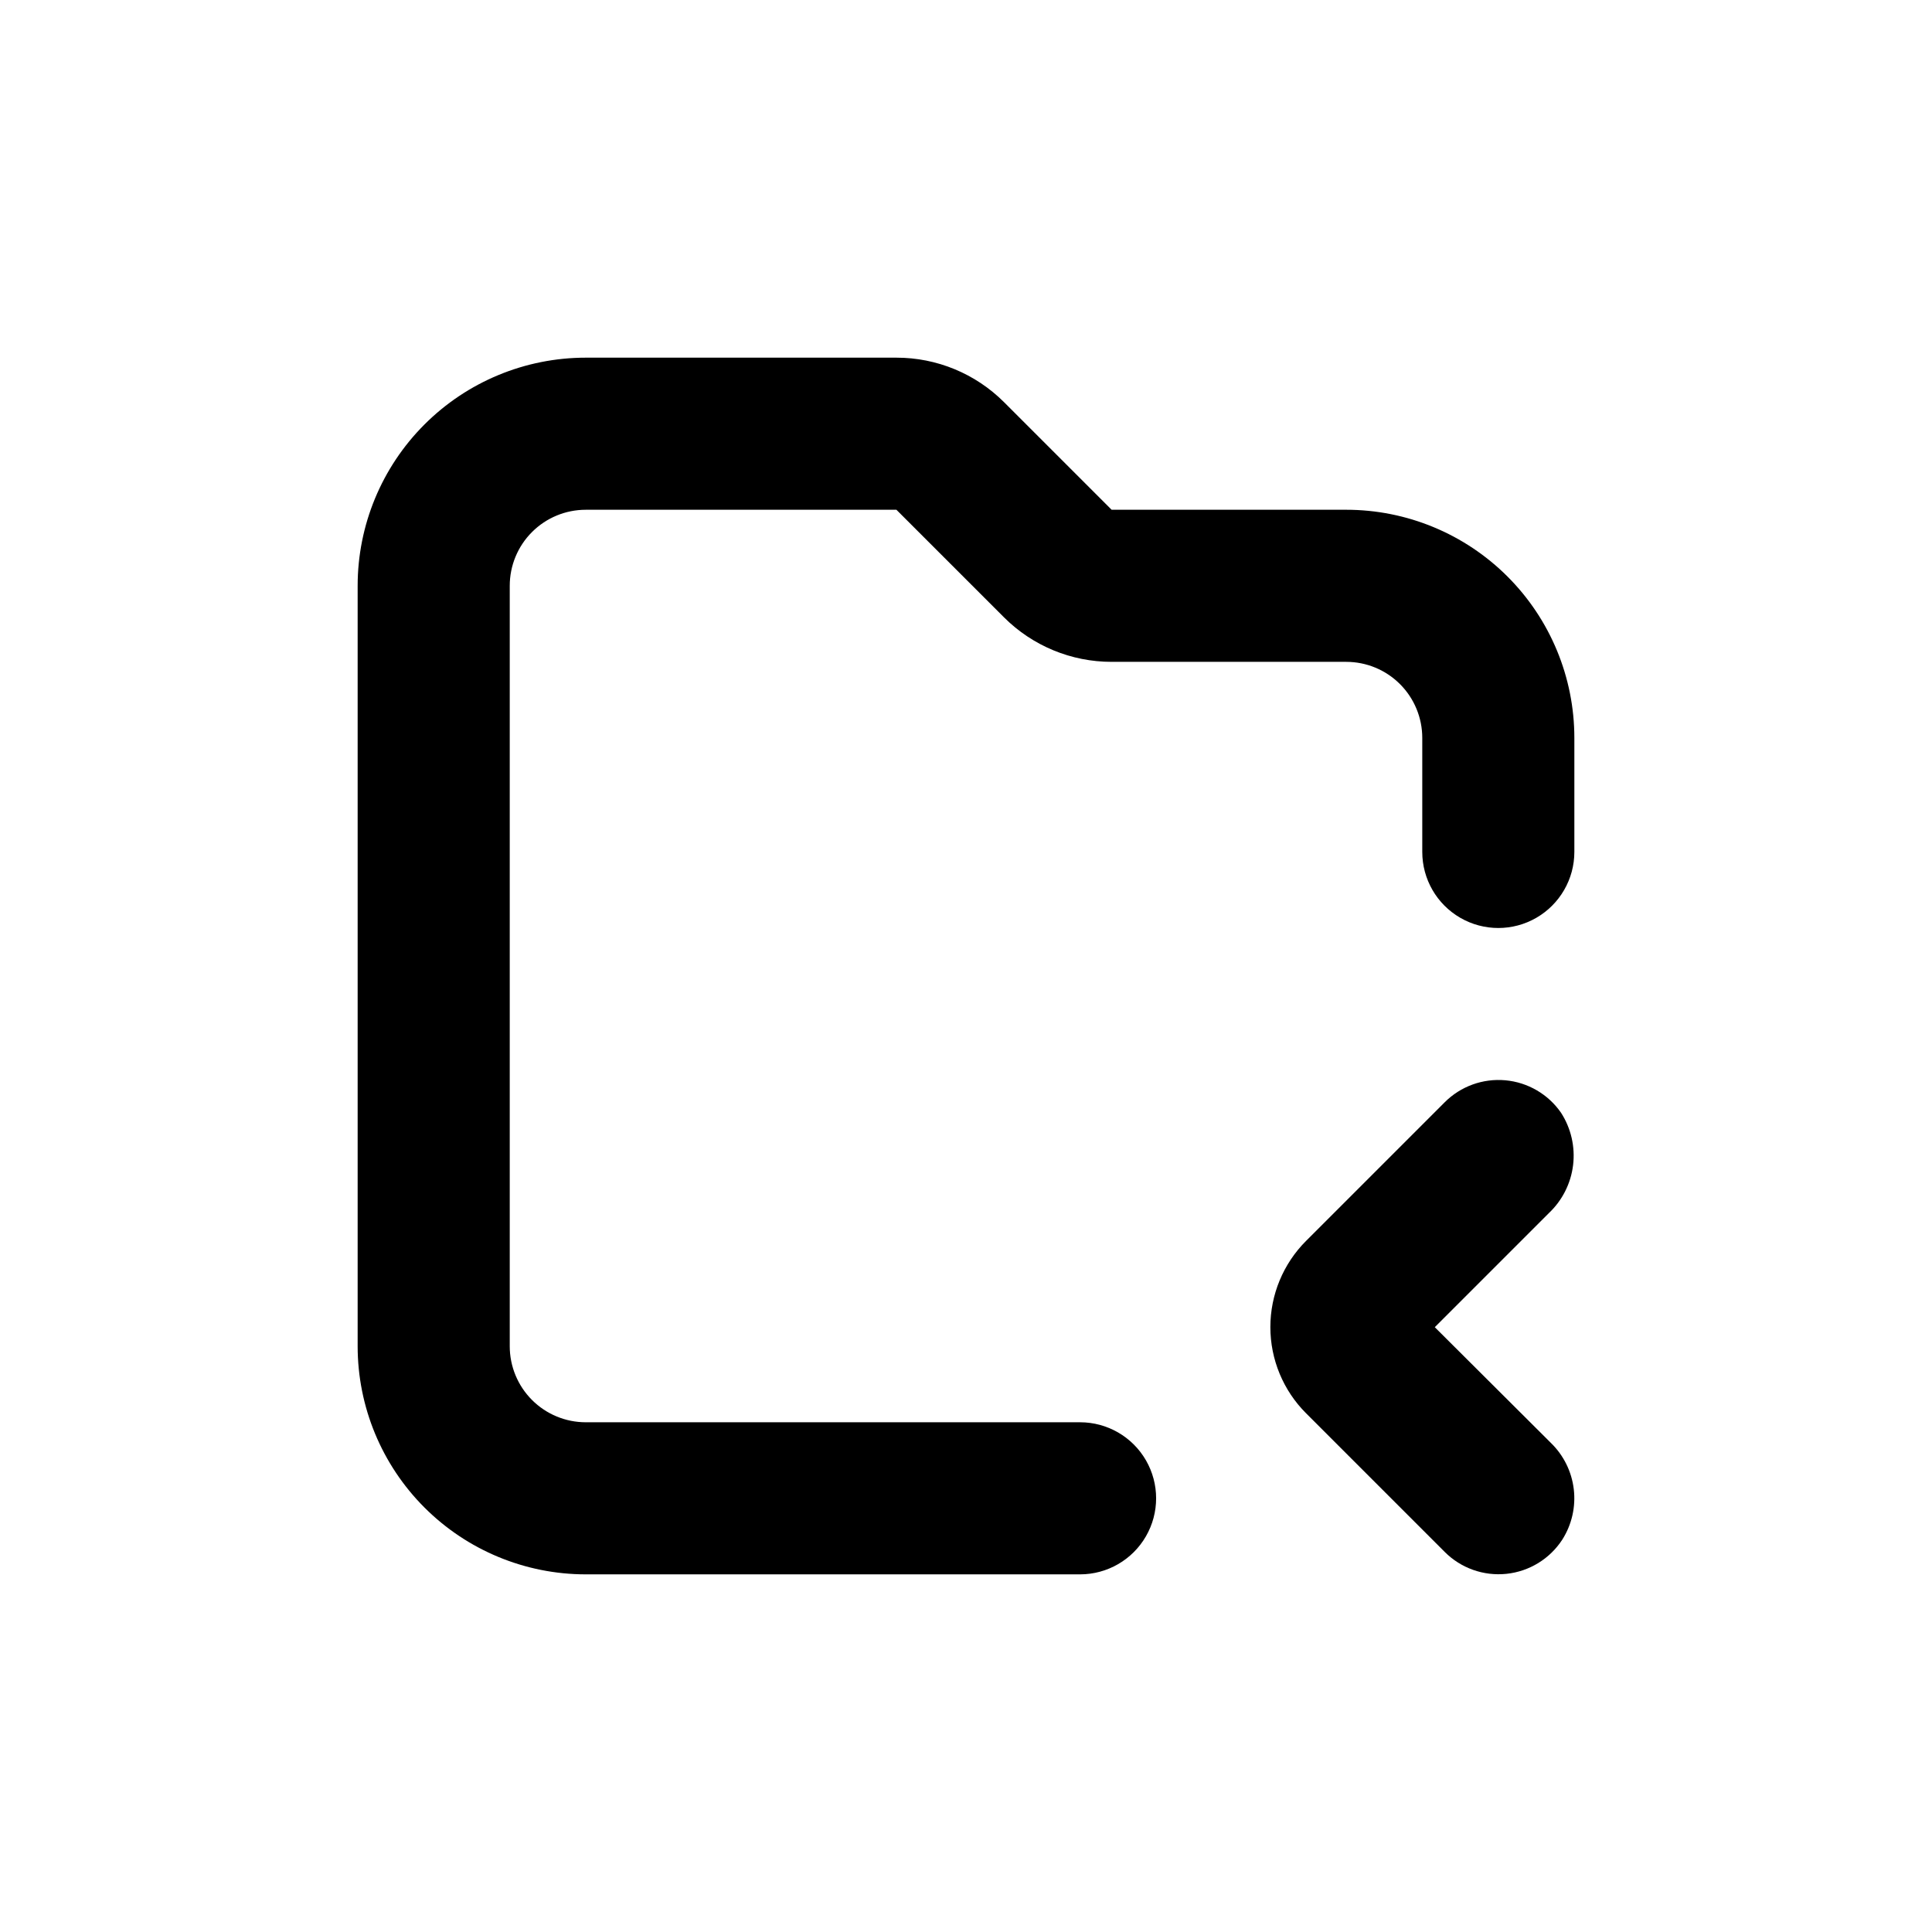
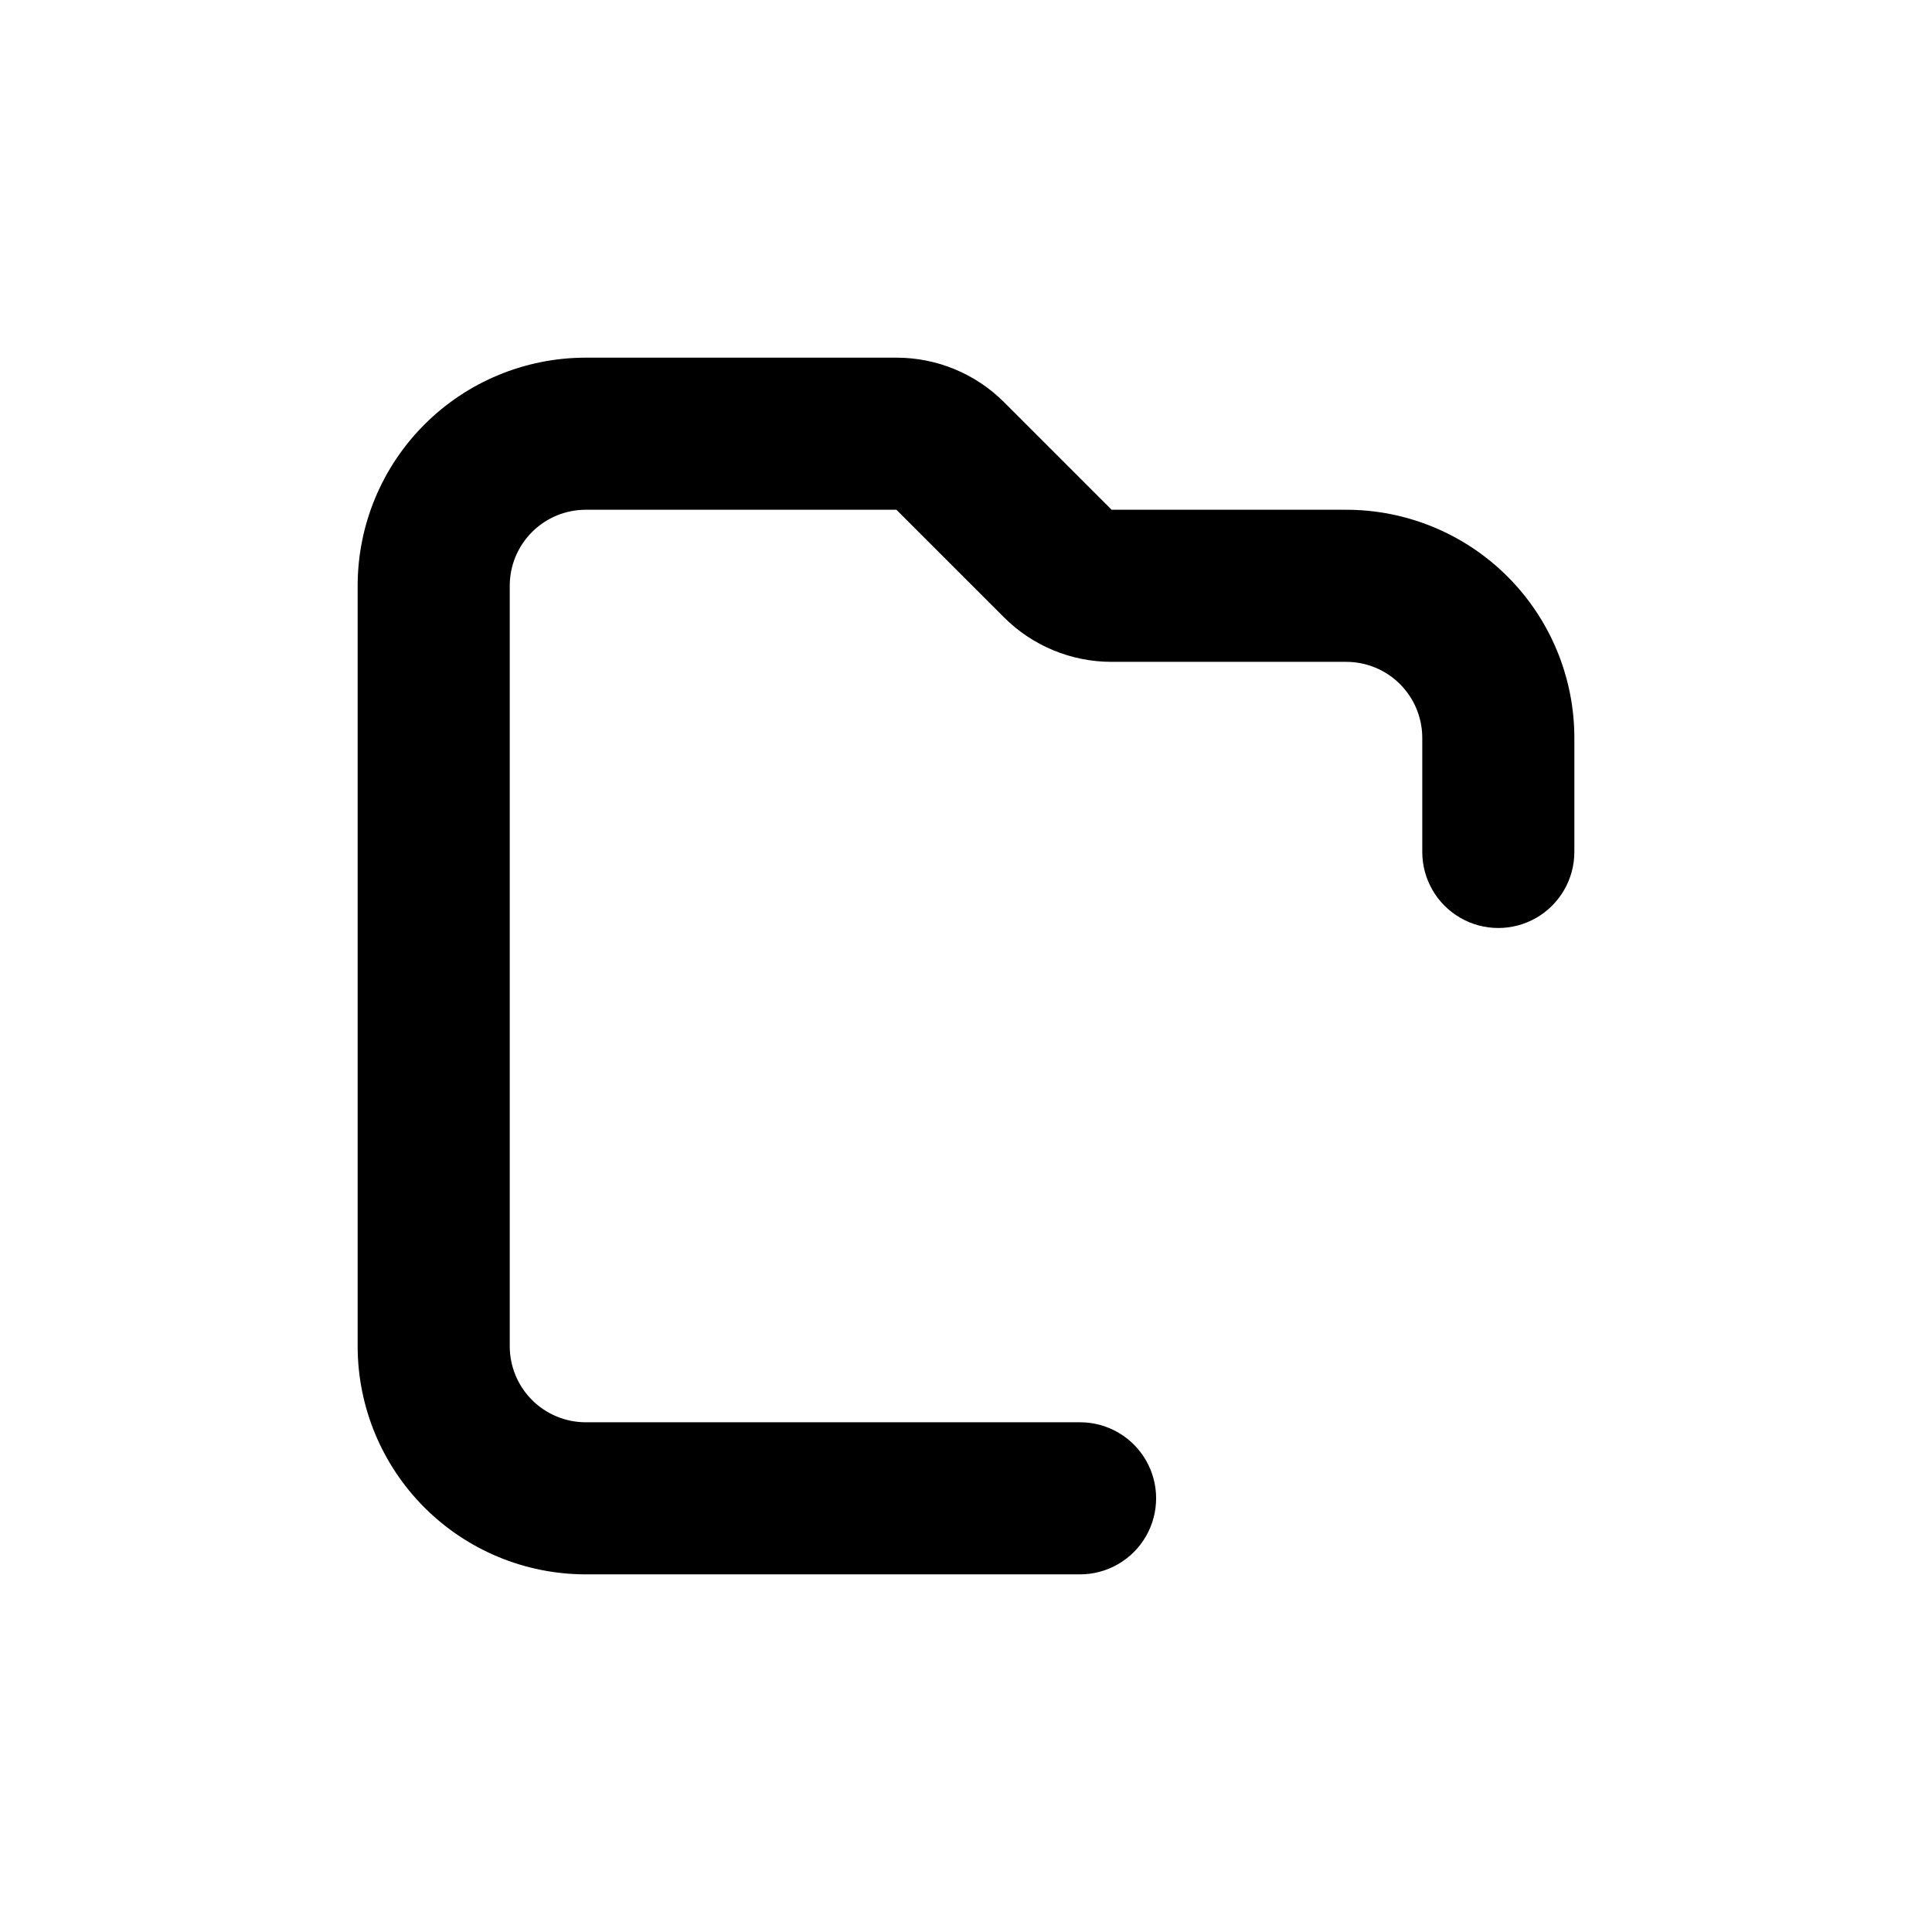
<svg xmlns="http://www.w3.org/2000/svg" fill="#000000" width="800px" height="800px" version="1.1" viewBox="144 144 512 512">
  <g>
    <path d="m299.24 561.22h130.99c7.199 0 13.852-3.844 17.453-10.078 3.602-6.234 3.602-13.918 0-20.152-3.602-6.234-10.254-10.074-17.453-10.074h-130.99c-5.348 0-10.473-2.125-14.25-5.902-3.781-3.781-5.902-8.906-5.902-14.25v-201.52c0-5.348 2.121-10.473 5.902-14.25 3.777-3.781 8.902-5.902 14.25-5.902h82.32l28.516 28.516c7.566 7.555 17.824 11.797 28.516 11.789h62.172c5.344 0 10.469 2.121 14.25 5.902 3.777 3.777 5.902 8.902 5.902 14.25v30.23-0.004c0 7.199 3.84 13.852 10.074 17.453 6.234 3.602 13.918 3.602 20.152 0 6.234-3.602 10.078-10.254 10.078-17.453v-30.227c0-16.035-6.371-31.414-17.707-42.75-11.34-11.34-26.719-17.707-42.75-17.707h-62.172l-28.516-28.516c-7.566-7.559-17.824-11.801-28.516-11.789h-82.32c-16.035 0-31.414 6.367-42.75 17.707-11.34 11.336-17.707 26.715-17.707 42.75v201.52c0 16.031 6.367 31.41 17.707 42.75 11.336 11.336 26.715 17.707 42.75 17.707z" />
-     <path d="m557.69 438.89c-3.402-4.918-8.812-8.07-14.77-8.605-5.953-0.535-11.84 1.602-16.062 5.832l-36.727 36.727h-0.004c-6.062 6.059-9.469 14.277-9.469 22.848 0 8.574 3.406 16.793 9.469 22.848l36.73 36.73c4.297 4.312 10.316 6.449 16.375 5.812 6.055-0.637 11.5-3.977 14.809-9.09 2.508-3.965 3.578-8.672 3.027-13.332-0.551-4.66-2.688-8.988-6.051-12.258l-30.781-30.684 30.23-30.23h-0.004c3.562-3.359 5.832-7.859 6.422-12.715 0.586-4.859-0.543-9.773-3.195-13.883z" />
  </g>
</svg>